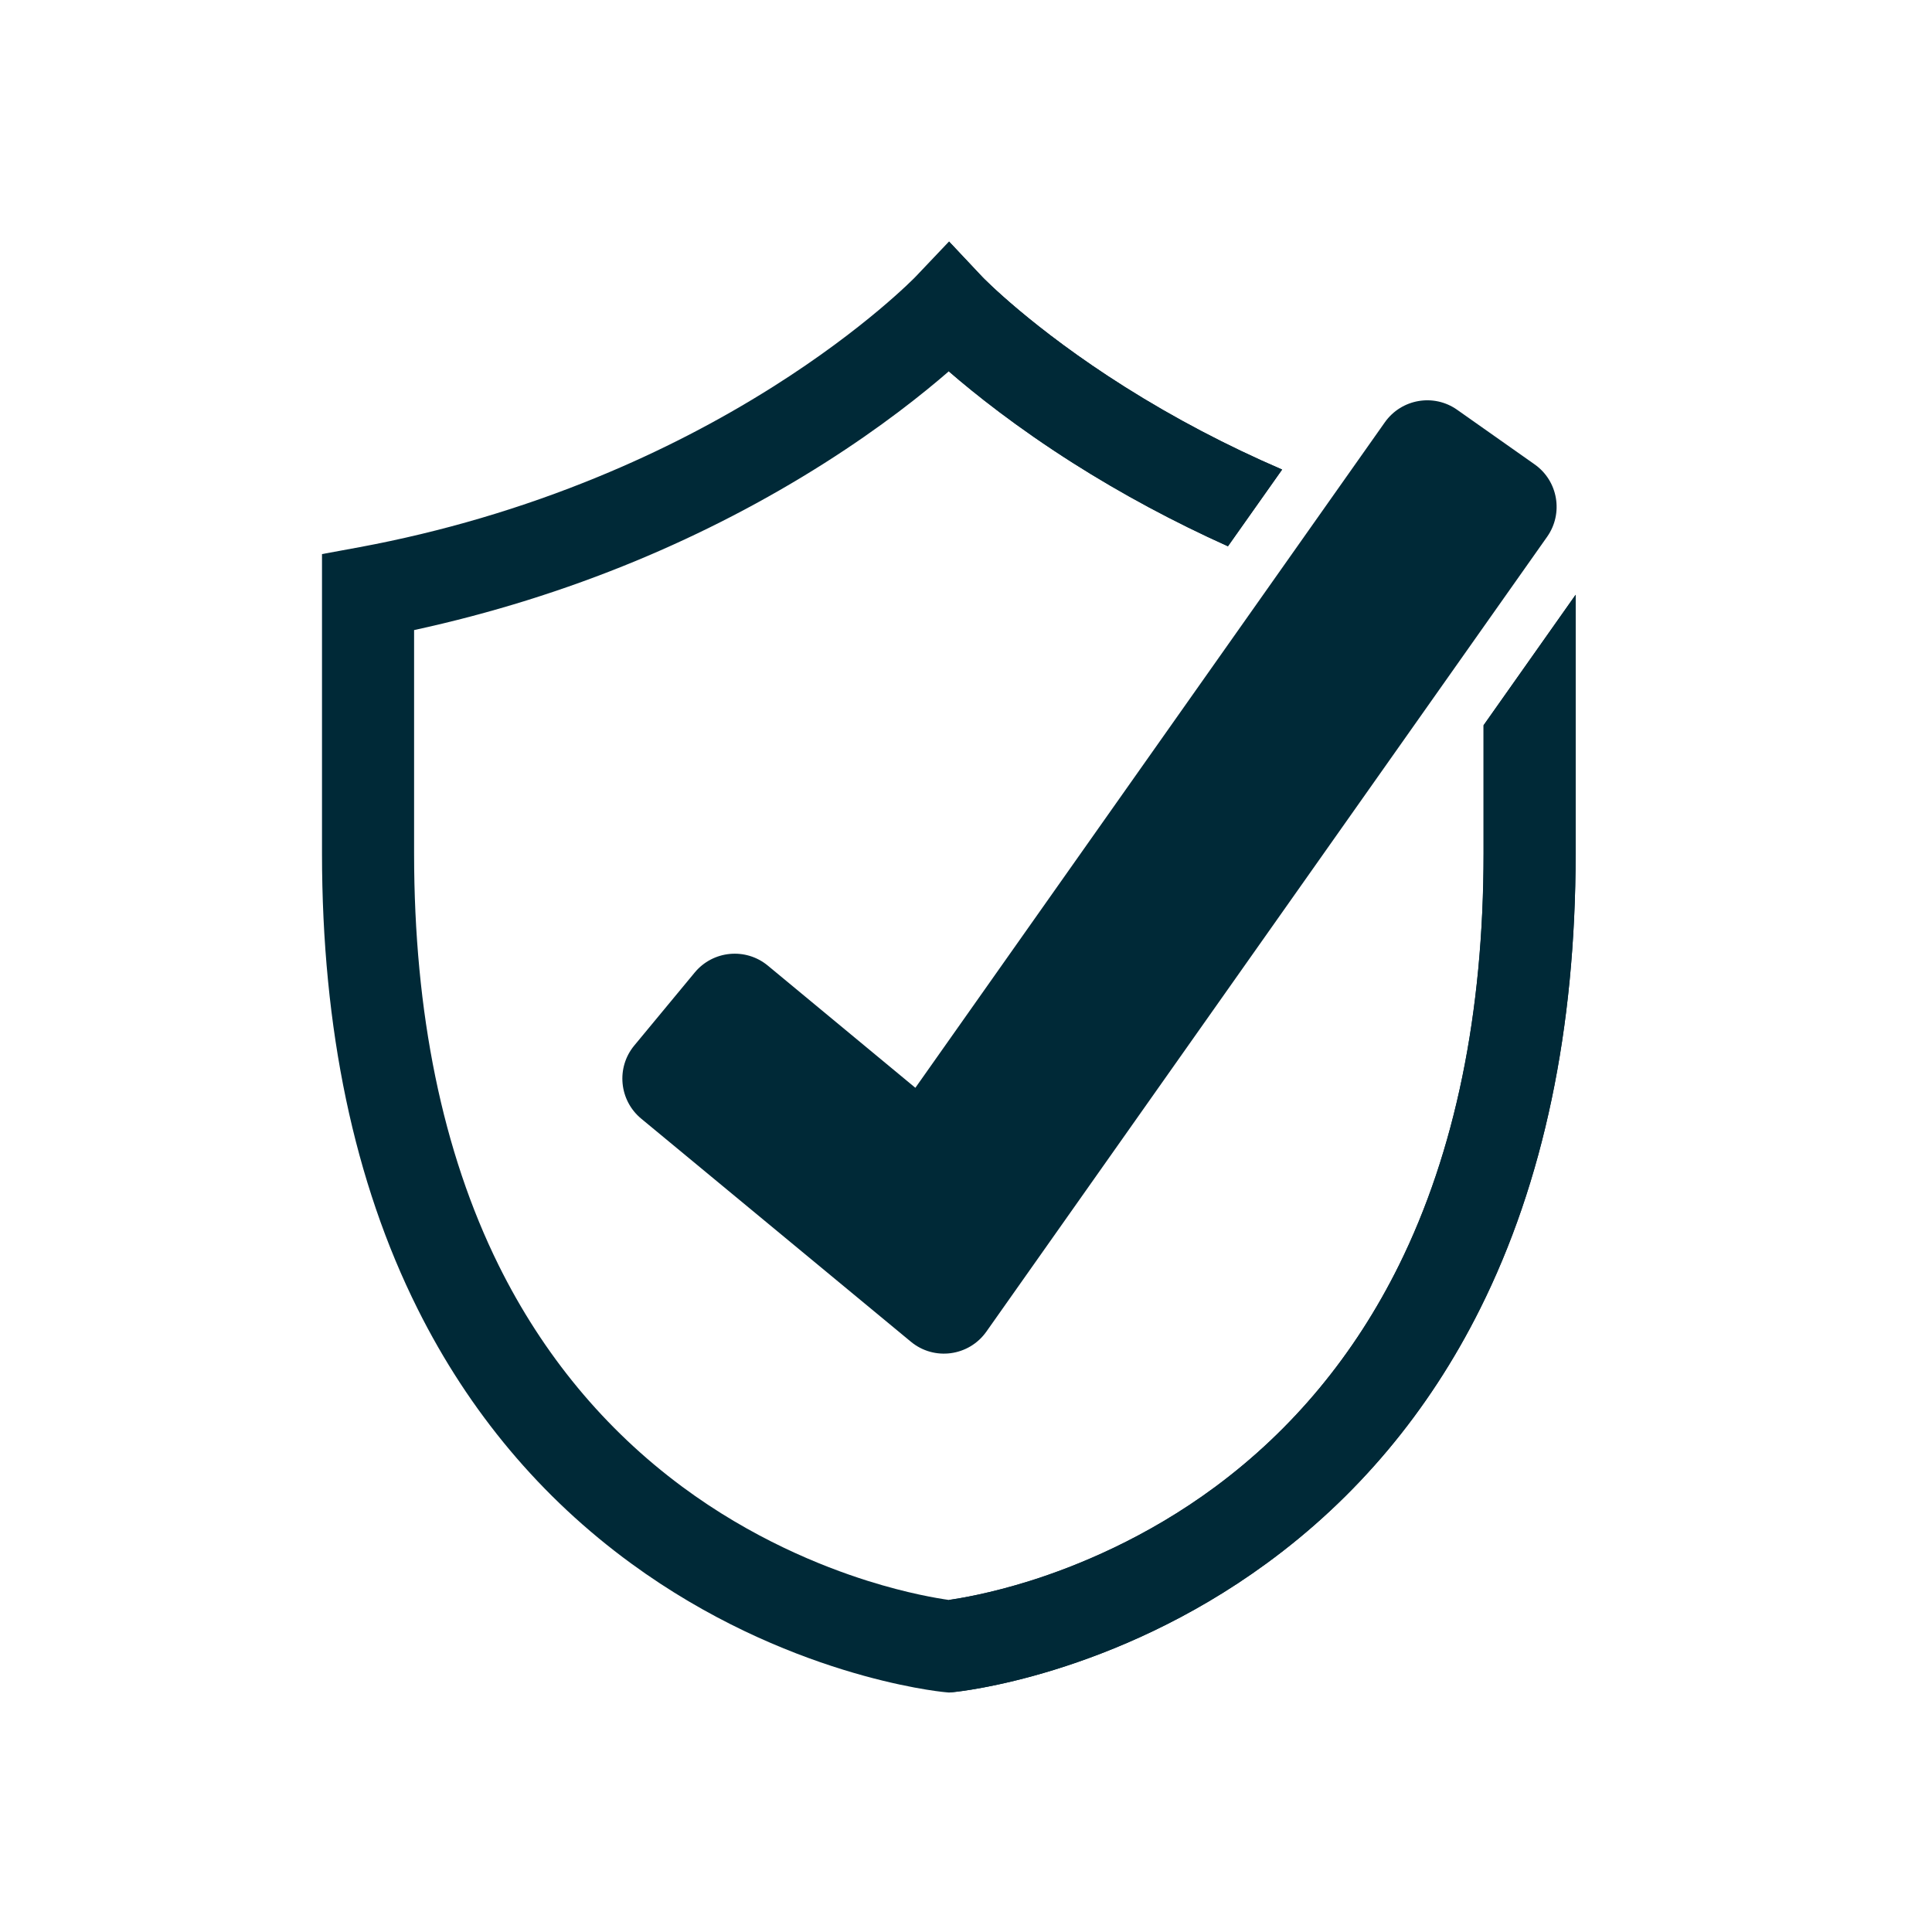
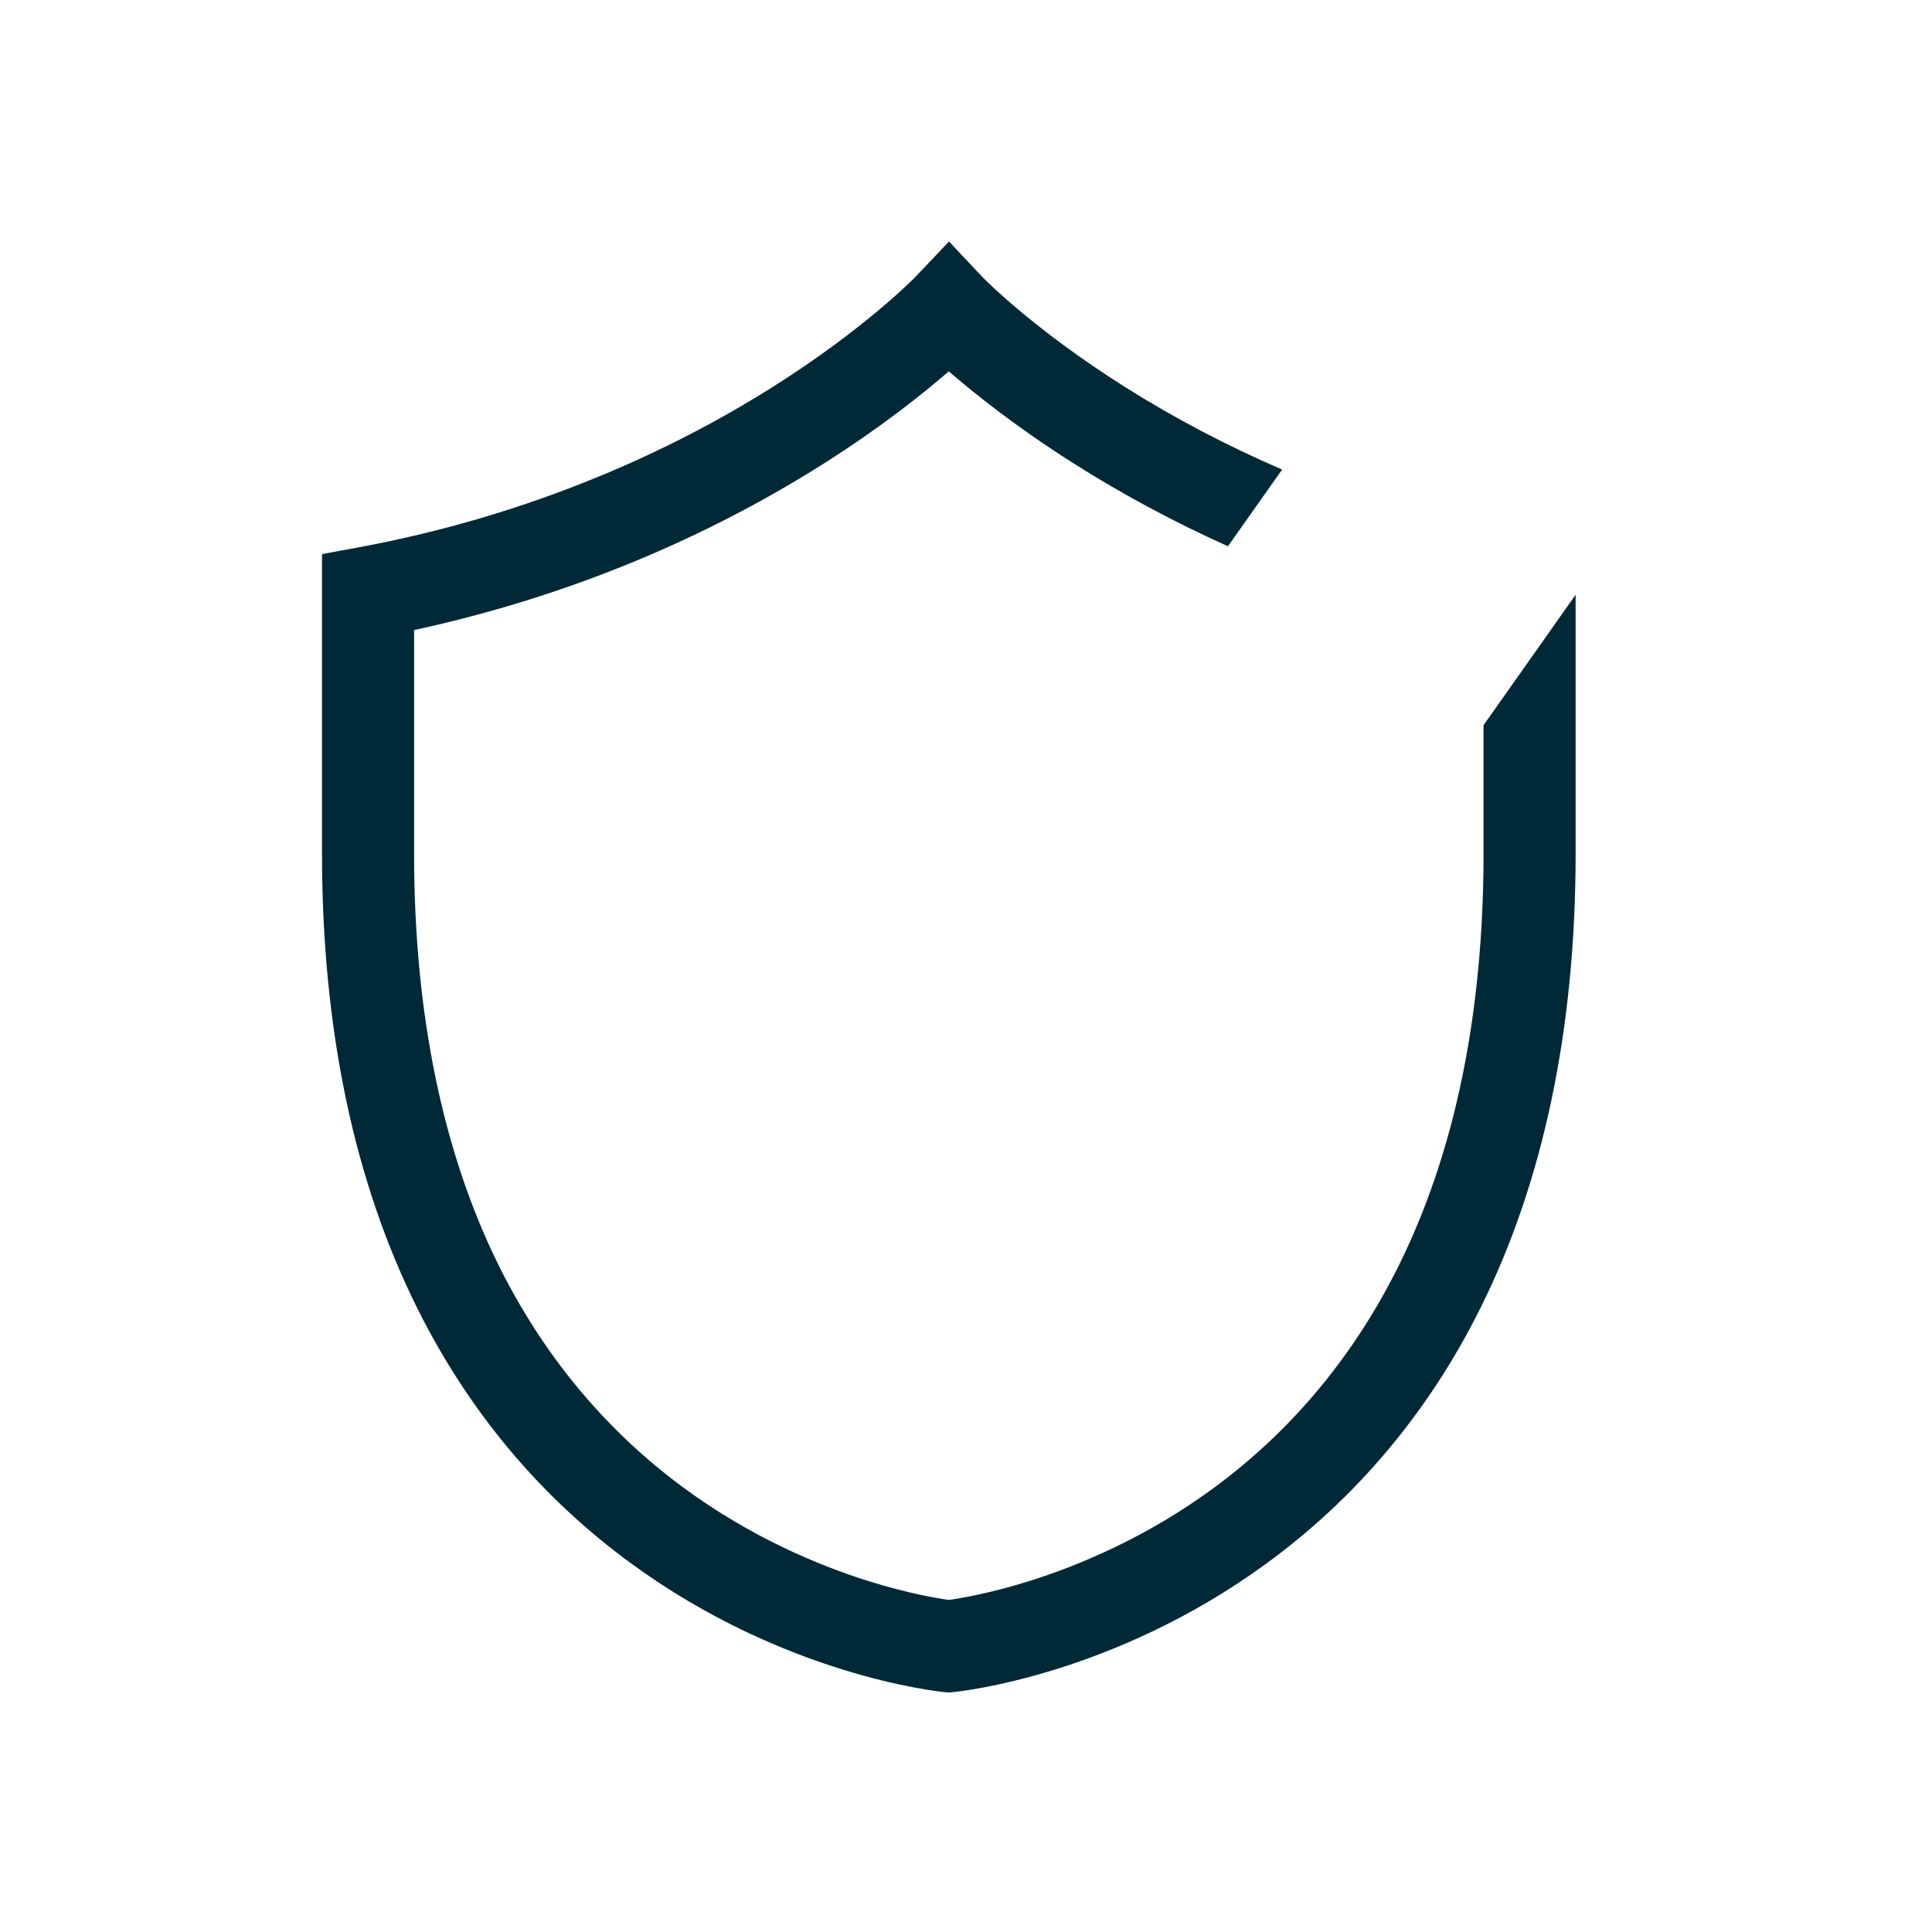
<svg xmlns="http://www.w3.org/2000/svg" width="24" height="24" viewBox="0 0 24 24" fill="none">
  <path d="M18.429 9.009V10.601C18.429 12.586 18.076 14.307 17.378 15.717C16.828 16.829 16.061 17.755 15.099 18.468C14.236 19.108 13.369 19.457 12.794 19.638C12.295 19.795 11.922 19.856 11.786 19.875C11.651 19.856 11.278 19.795 10.779 19.638C10.204 19.457 9.337 19.108 8.474 18.468C7.512 17.755 6.745 16.829 6.194 15.717C5.497 14.307 5.144 12.586 5.144 10.601V7.827C6.09 7.622 7.014 7.334 7.898 6.968C8.721 6.627 9.511 6.217 10.245 5.751C10.944 5.307 11.46 4.896 11.786 4.613C12.113 4.896 12.629 5.307 13.328 5.751C13.936 6.137 14.582 6.484 15.254 6.786L15.927 5.833C15.245 5.539 14.589 5.195 13.976 4.808C12.82 4.079 12.206 3.444 12.201 3.438L11.789 3L11.373 3.438C11.367 3.444 10.753 4.079 9.597 4.808C8.92 5.235 8.192 5.61 7.433 5.922C6.487 6.312 5.489 6.607 4.467 6.797L4 6.883V10.601C4 12.78 4.4 14.684 5.188 16.26C5.827 17.54 6.72 18.604 7.842 19.423C9.75 20.817 11.652 21.012 11.732 21.02L11.786 21.025L11.841 21.02C11.921 21.012 13.823 20.817 15.731 19.423C16.853 18.604 17.746 17.54 18.385 16.26C19.173 14.684 19.573 12.78 19.573 10.601V7.388L18.429 9.009Z" fill="#002937" />
-   <path d="M13.328 5.751C12.631 5.308 12.115 4.898 11.789 4.615V3L12.201 3.438C12.206 3.444 12.82 4.079 13.976 4.808C14.59 5.195 15.245 5.539 15.927 5.833L15.254 6.786C14.583 6.484 13.936 6.137 13.328 5.751Z" fill="#002937" />
-   <path d="M19.573 7.389V10.602C19.573 12.781 19.174 14.685 18.385 16.261C17.746 17.54 16.853 18.604 15.731 19.423C13.823 20.817 11.921 21.013 11.841 21.02L11.789 21.025V19.875C11.927 19.855 12.298 19.794 12.794 19.639C13.37 19.458 14.236 19.108 15.099 18.468C16.061 17.755 16.828 16.829 17.379 15.717C18.076 14.307 18.43 12.586 18.43 10.602V9.01L19.573 7.389Z" fill="#002937" />
-   <path d="M11.315 16.667L7.965 13.896C7.691 13.669 7.652 13.262 7.879 12.988L8.63 12.081C8.857 11.807 9.263 11.768 9.538 11.995L11.371 13.513L17.203 5.246C17.409 4.955 17.811 4.885 18.102 5.091L19.064 5.769C19.355 5.974 19.424 6.377 19.219 6.668L12.253 16.542C12.036 16.849 11.604 16.907 11.315 16.667Z" fill="#002937" />
</svg>